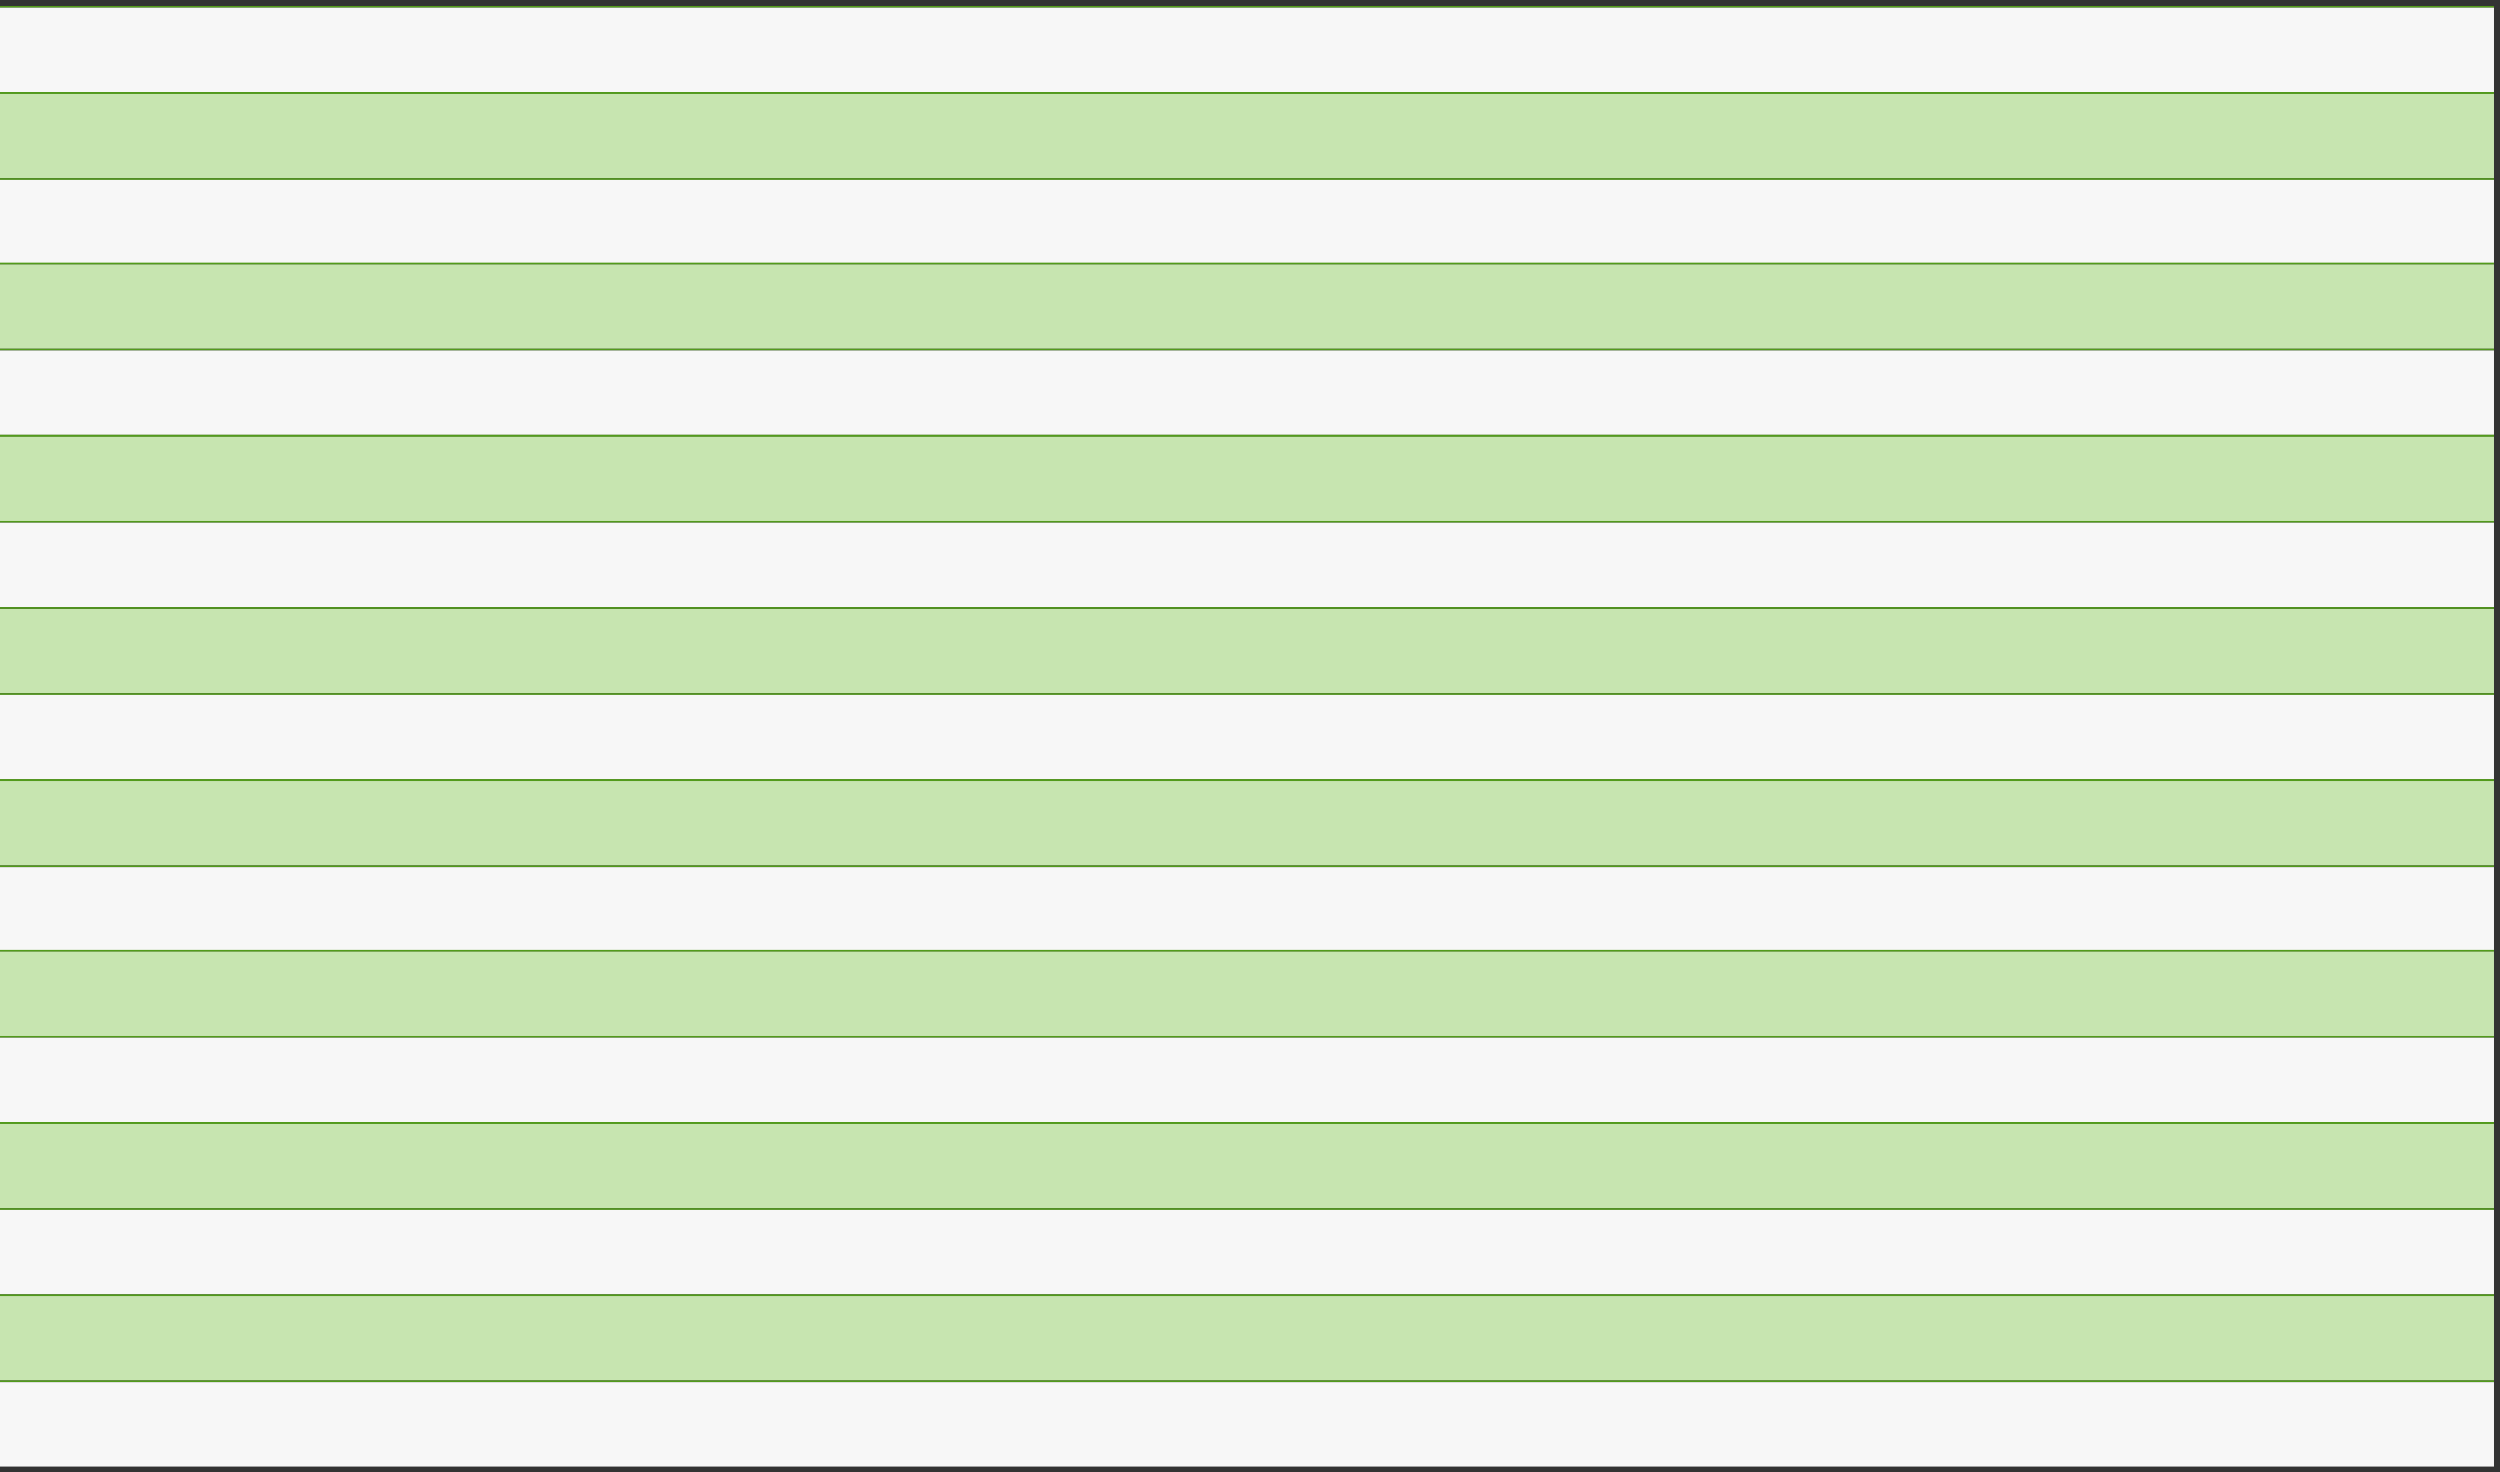
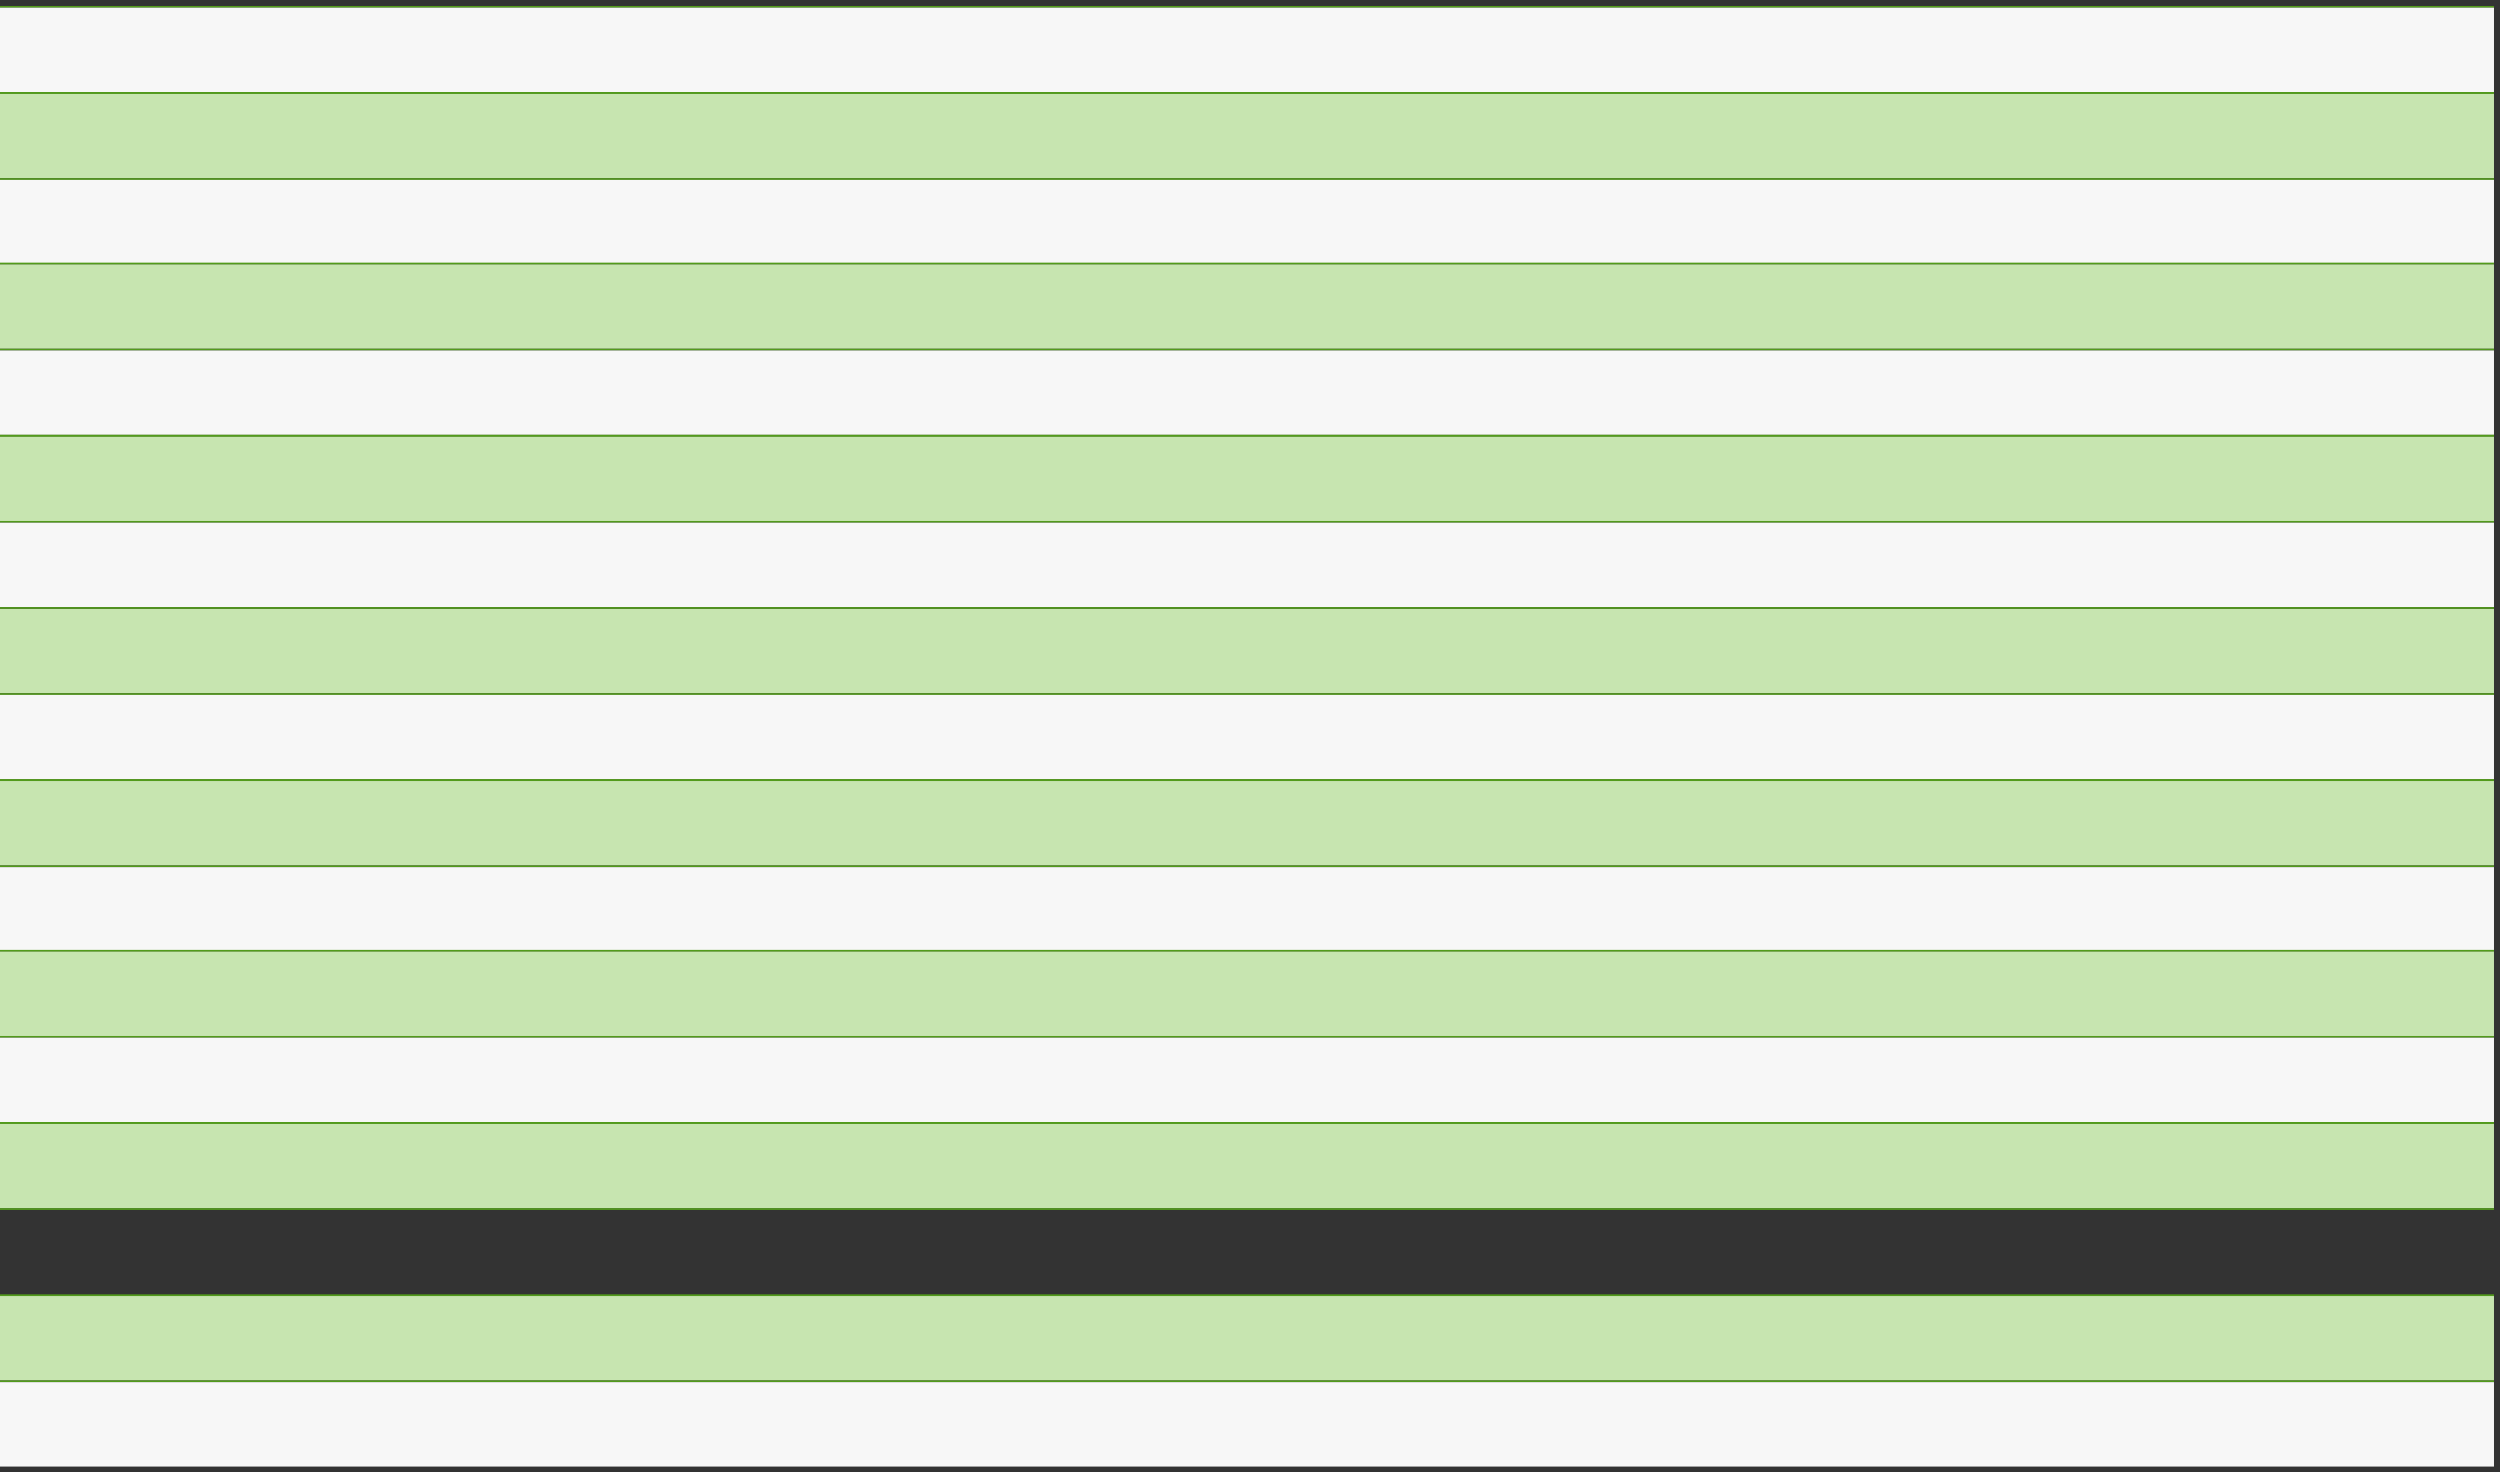
<svg xmlns="http://www.w3.org/2000/svg" fill="none" height="100%" overflow="visible" preserveAspectRatio="none" style="display: block;" viewBox="0 0 326 192" width="100%">
  <rect x="0" y="0" width="326" height="192" fill="#333333" stroke="none" />
  <g id="Chart">
    <line id="Line 2" stroke="#529B1B" stroke-width="0.22" x2="325.215" y1="0.89" y2="0.89" />
    <rect fill="#F7F7F7" height="11.009" id="Rectangle 35" width="325.215" y="1" />
    <line id="Line 3" stroke="#529B1B" stroke-width="0.22" x2="325.215" y1="12.119" y2="12.119" />
    <rect fill="#C7E5B0" height="11.009" id="Rectangle 34" width="325.215" y="12.229" />
    <line id="Line 1" stroke="#529B1B" stroke-width="0.22" x2="325.215" y1="12.119" y2="12.119" />
    <line id="Line 2_2" stroke="#529B1B" stroke-width="0.22" x2="325.215" y1="23.349" y2="23.349" />
    <rect fill="#F7F7F7" height="11.009" id="Rectangle 35_2" width="325.215" y="23.459" />
    <rect fill="#C7E5B0" height="11.009" id="Rectangle 36" width="325.215" y="34.468" />
    <line id="Line 4" stroke="#529B1B" stroke-width="0.22" x2="325.215" y1="34.358" y2="34.358" />
    <line id="Line 5" stroke="#529B1B" stroke-width="0.22" x2="325.215" y1="45.587" y2="45.587" />
    <rect fill="#F7F7F7" height="11.009" id="Rectangle 37" width="325.215" y="45.697" />
    <line id="Line 3_2" stroke="#529B1B" stroke-width="0.22" x2="325.215" y1="56.817" y2="56.817" />
    <rect fill="#C7E5B0" height="11.009" id="Rectangle 34_2" width="325.215" y="56.927" />
    <line id="Line 1_2" stroke="#529B1B" stroke-width="0.22" x2="325.215" y1="56.817" y2="56.817" />
    <line id="Line 2_3" stroke="#529B1B" stroke-width="0.22" x2="325.215" y1="68.046" y2="68.046" />
    <rect fill="#F7F7F7" height="11.009" id="Rectangle 35_3" width="325.215" y="68.157" />
    <rect fill="#C7E5B0" height="11.009" id="Rectangle 38" width="325.215" y="79.386" />
    <line id="Line 6" stroke="#529B1B" stroke-width="0.22" x2="325.215" y1="79.276" y2="79.276" />
    <line id="Line 7" stroke="#529B1B" stroke-width="0.22" x2="325.215" y1="90.505" y2="90.505" />
    <rect fill="#F7F7F7" height="11.009" id="Rectangle 39" width="325.215" y="90.615" />
    <line id="Line 8" stroke="#529B1B" stroke-width="0.22" x2="325.215" y1="101.735" y2="101.735" />
    <rect fill="#C7E5B0" height="11.009" id="Rectangle 40" width="325.215" y="101.845" />
    <line id="Line 9" stroke="#529B1B" stroke-width="0.22" x2="325.215" y1="101.735" y2="101.735" />
    <line id="Line 10" stroke="#529B1B" stroke-width="0.22" x2="325.215" y1="112.965" y2="112.965" />
    <rect fill="#F7F7F7" height="11.009" id="Rectangle 41" width="325.215" y="113.075" />
    <rect fill="#C7E5B0" height="11.009" id="Rectangle 36_2" width="325.215" y="124.084" />
    <line id="Line 4_2" stroke="#529B1B" stroke-width="0.22" x2="325.215" y1="123.974" y2="123.974" />
    <line id="Line 5_2" stroke="#529B1B" stroke-width="0.22" x2="325.215" y1="135.203" y2="135.203" />
    <rect fill="#F7F7F7" height="11.009" id="Rectangle 37_2" width="325.215" y="135.313" />
    <line id="Line 3_3" stroke="#529B1B" stroke-width="0.22" x2="325.215" y1="146.433" y2="146.433" />
    <rect fill="#C7E5B0" height="11.009" id="Rectangle 34_3" width="325.215" y="146.543" />
    <line id="Line 1_3" stroke="#529B1B" stroke-width="0.22" x2="325.215" y1="146.433" y2="146.433" />
    <line id="Line 2_4" stroke="#529B1B" stroke-width="0.22" x2="325.215" y1="157.662" y2="157.662" />
-     <rect fill="#F7F7F7" height="11.009" id="Rectangle 35_4" width="325.215" y="157.773" />
    <rect fill="#C7E5B0" height="11.009" id="Rectangle 42" width="325.215" y="169.002" />
    <line id="Line 11" stroke="#529B1B" stroke-width="0.22" x2="325.215" y1="168.892" y2="168.892" />
    <line id="Line 12" stroke="#529B1B" stroke-width="0.22" x2="325.215" y1="180.121" y2="180.121" />
    <rect fill="#F7F7F7" height="11.009" id="Rectangle 43" width="325.215" y="180.231" />
  </g>
</svg>